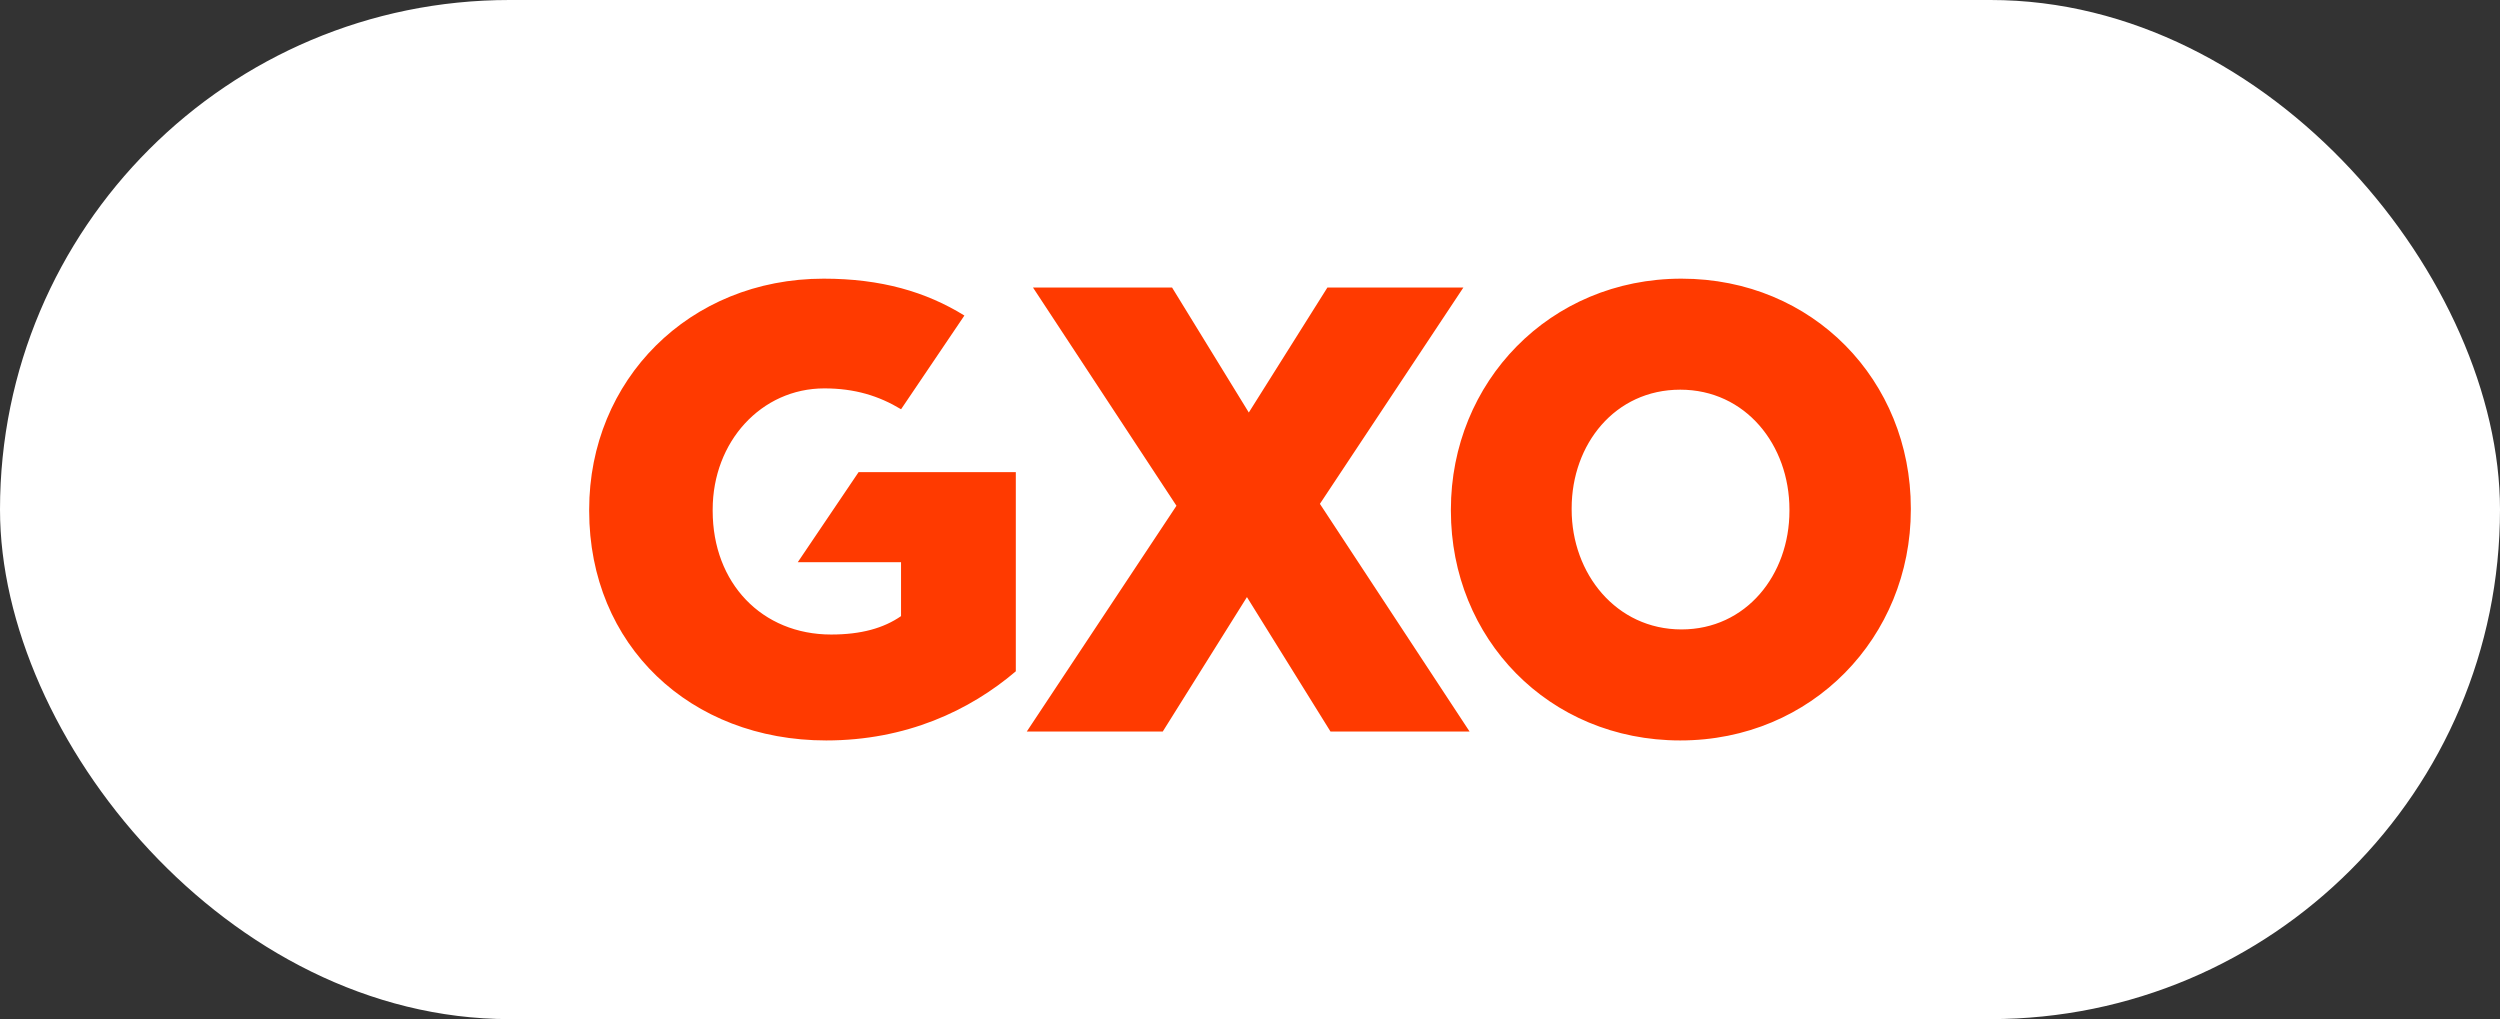
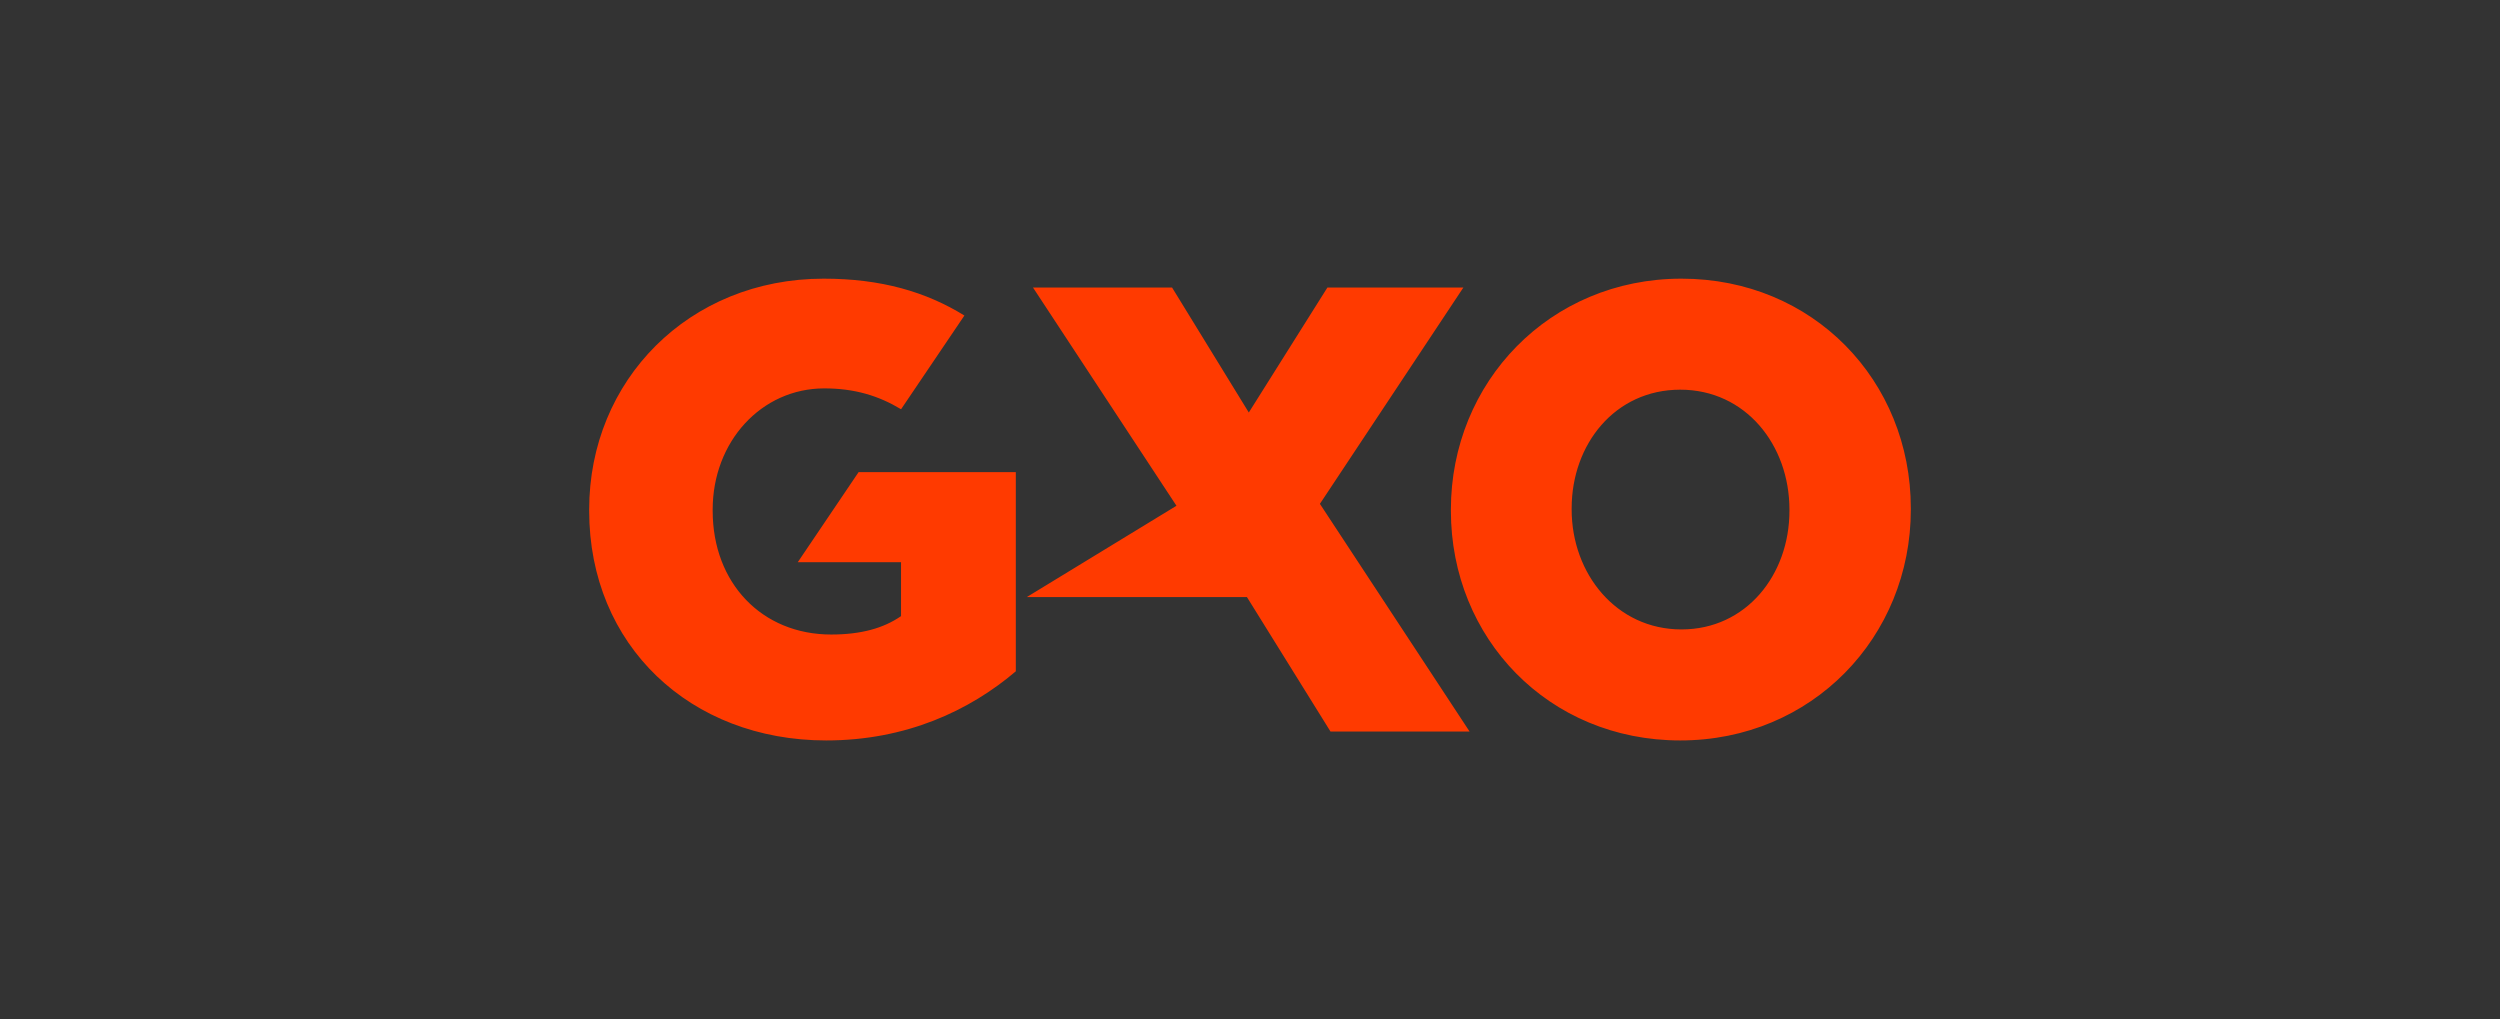
<svg xmlns="http://www.w3.org/2000/svg" width="157" height="64" viewBox="0 0 157 64" fill="none">
  <rect x="0" y="0" width="157" height="64" fill="#333333" stroke="none" />
  <g style="mix-blend-mode:luminosity">
-     <rect width="157" height="64" rx="32" fill="white" />
    <g style="mix-blend-mode:luminosity">
-       <path d="M82.89 31.642L92.291 45.942H83.556L78.308 37.497L73.02 45.942H64.481L73.882 31.762L64.873 18.059H73.607L78.425 25.906L83.36 18.059H91.899L82.89 31.642ZM51.728 17.5C43.267 17.5 37 23.874 37 32V32.08C37 40.525 43.345 46.5 51.885 46.5C56.898 46.5 60.894 44.628 63.793 42.158V29.65H53.92L50.1 35.306H56.585V38.693C55.489 39.45 54.078 39.848 52.199 39.848C47.85 39.848 44.756 36.621 44.756 32.08V32C44.756 27.738 47.811 24.391 51.767 24.391C53.676 24.391 55.185 24.856 56.587 25.701L60.564 19.816C58.158 18.328 55.339 17.5 51.728 17.5ZM120 31.921V32C120 40.007 113.794 46.5 105.519 46.5C97.245 46.5 91.116 40.086 91.116 32.08V32C91.116 23.994 97.321 17.5 105.597 17.5C113.871 17.5 120 23.914 120 31.921ZM112.377 32C112.377 27.938 109.619 24.472 105.519 24.472C101.42 24.472 98.7 27.897 98.7 31.921V32C98.7 36.024 101.496 39.528 105.597 39.528C109.657 39.528 112.377 36.103 112.377 32.08V32Z" fill="#FF3A00" />
+       <path d="M82.89 31.642L92.291 45.942H83.556L78.308 37.497H64.481L73.882 31.762L64.873 18.059H73.607L78.425 25.906L83.36 18.059H91.899L82.89 31.642ZM51.728 17.5C43.267 17.5 37 23.874 37 32V32.08C37 40.525 43.345 46.5 51.885 46.5C56.898 46.5 60.894 44.628 63.793 42.158V29.65H53.92L50.1 35.306H56.585V38.693C55.489 39.45 54.078 39.848 52.199 39.848C47.85 39.848 44.756 36.621 44.756 32.08V32C44.756 27.738 47.811 24.391 51.767 24.391C53.676 24.391 55.185 24.856 56.587 25.701L60.564 19.816C58.158 18.328 55.339 17.5 51.728 17.5ZM120 31.921V32C120 40.007 113.794 46.5 105.519 46.5C97.245 46.5 91.116 40.086 91.116 32.08V32C91.116 23.994 97.321 17.5 105.597 17.5C113.871 17.5 120 23.914 120 31.921ZM112.377 32C112.377 27.938 109.619 24.472 105.519 24.472C101.42 24.472 98.7 27.897 98.7 31.921V32C98.7 36.024 101.496 39.528 105.597 39.528C109.657 39.528 112.377 36.103 112.377 32.08V32Z" fill="#FF3A00" />
    </g>
  </g>
</svg>